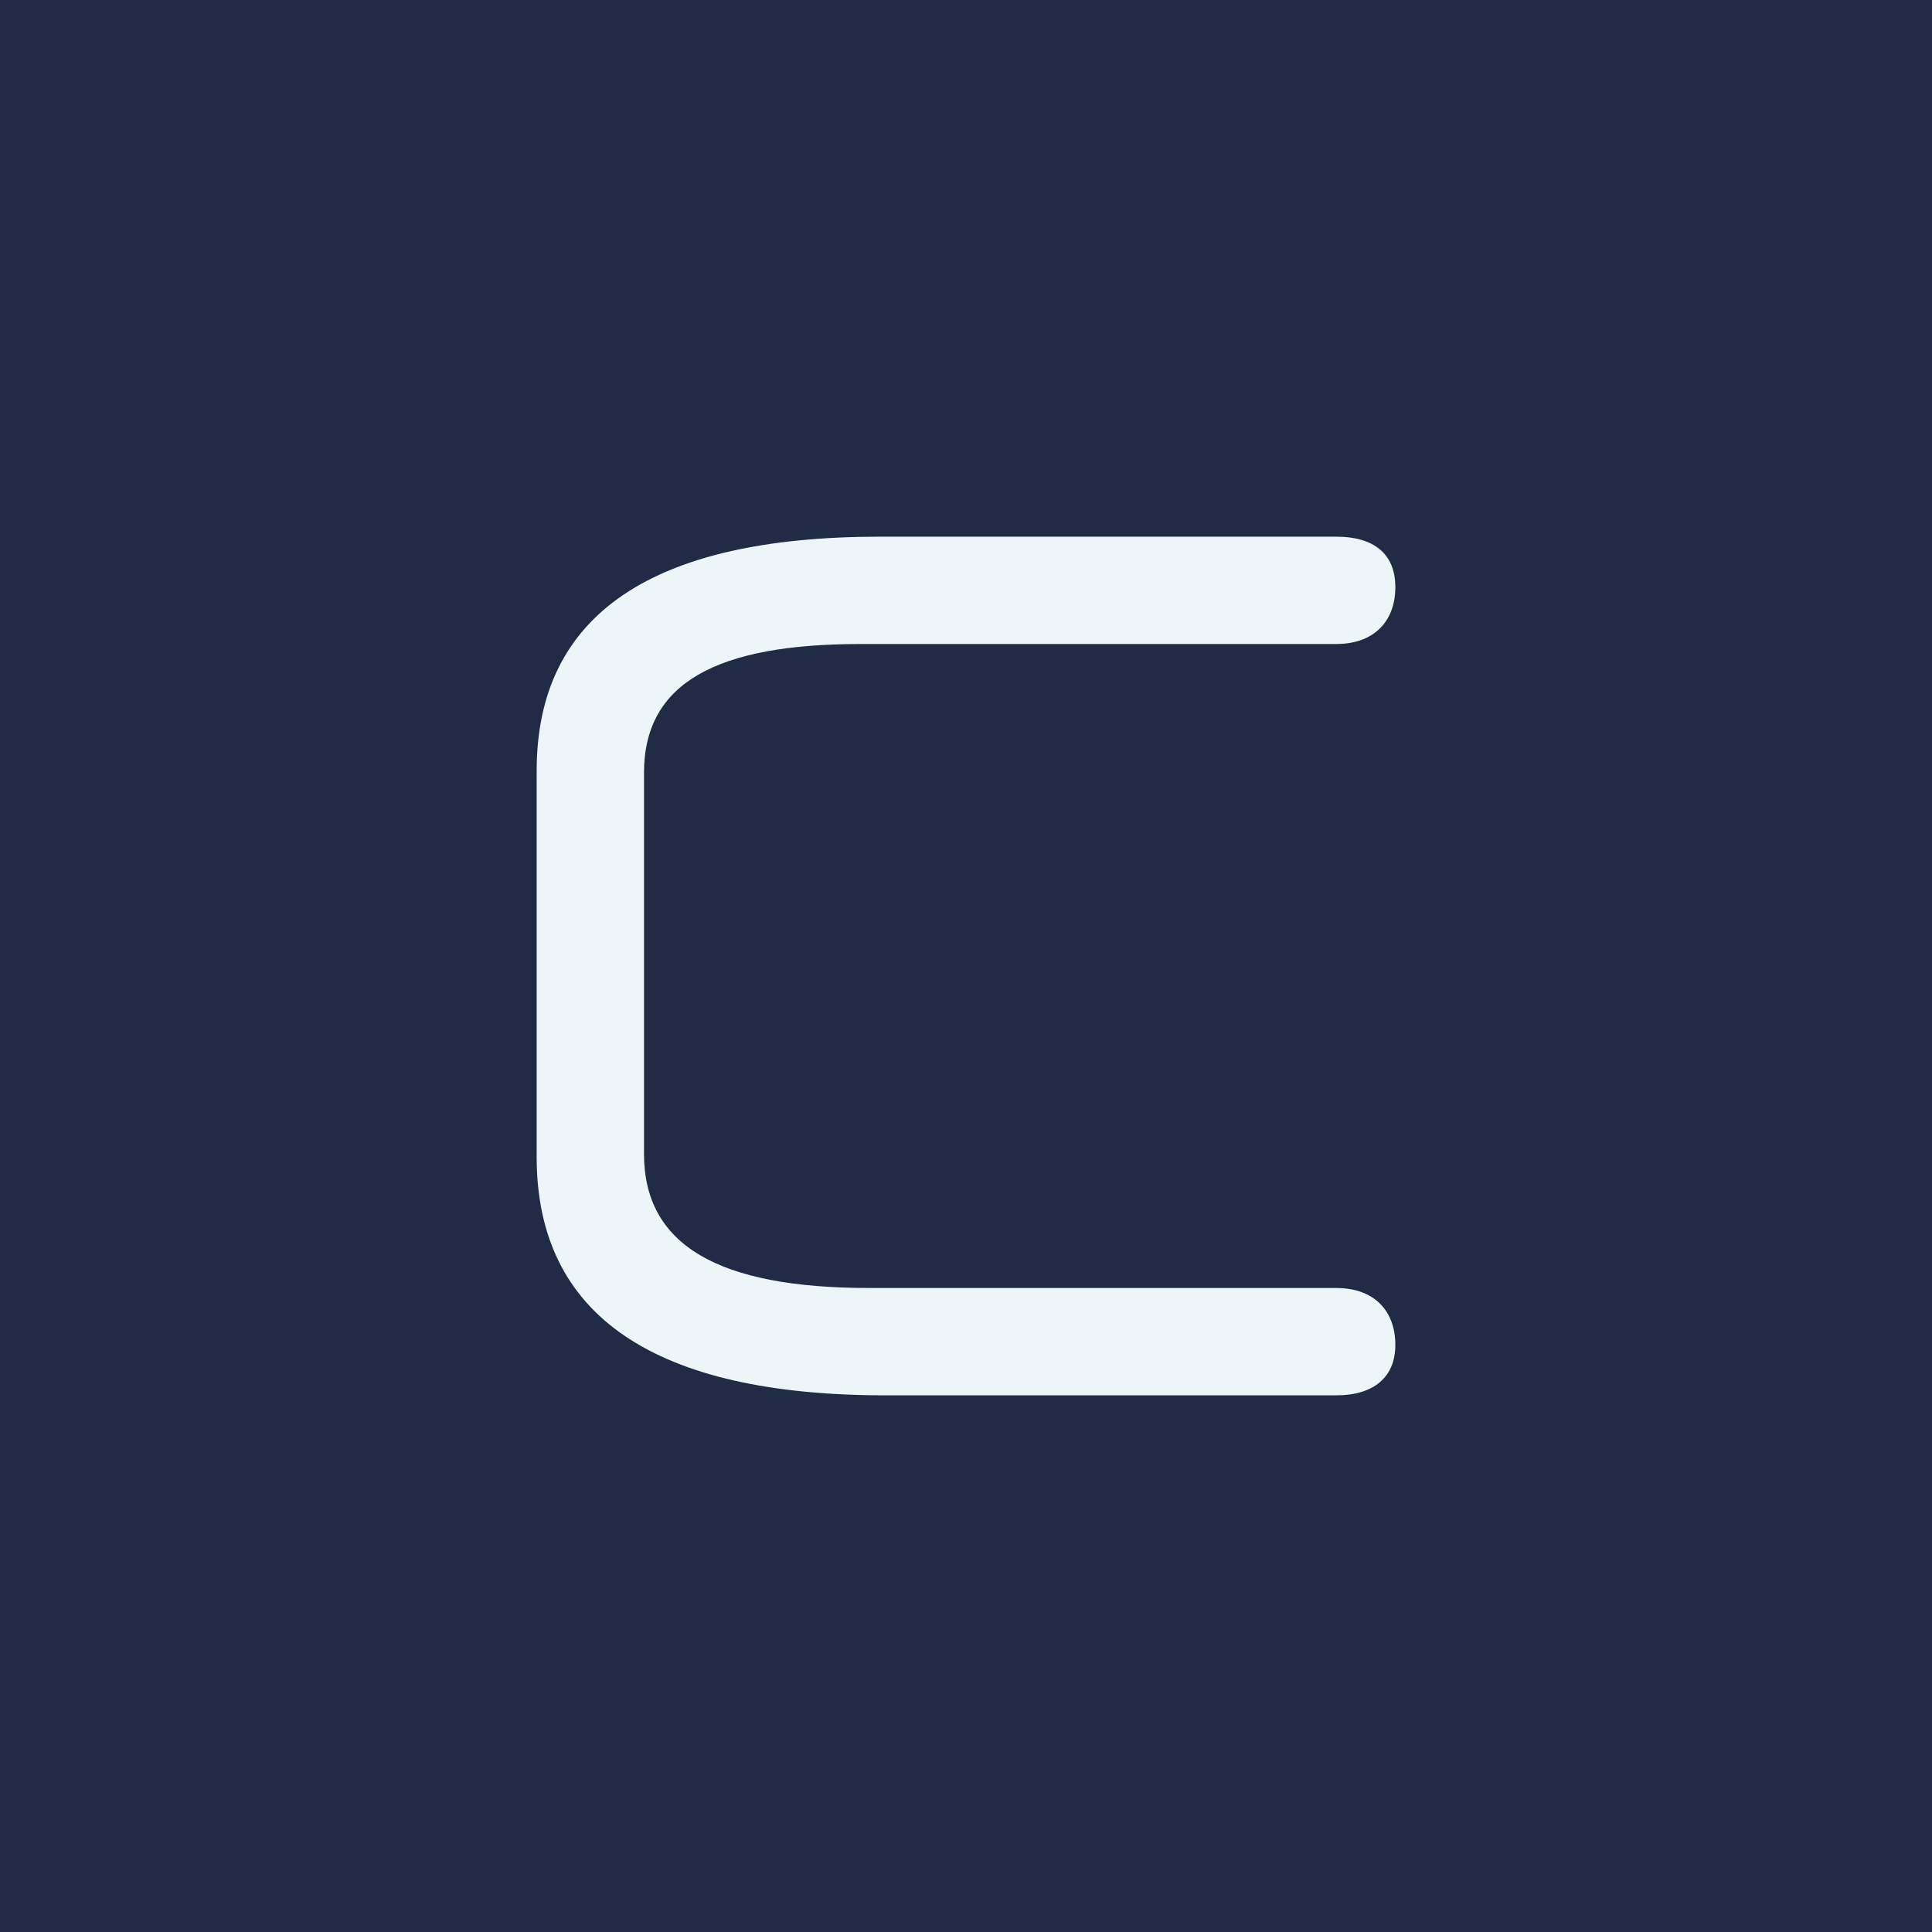
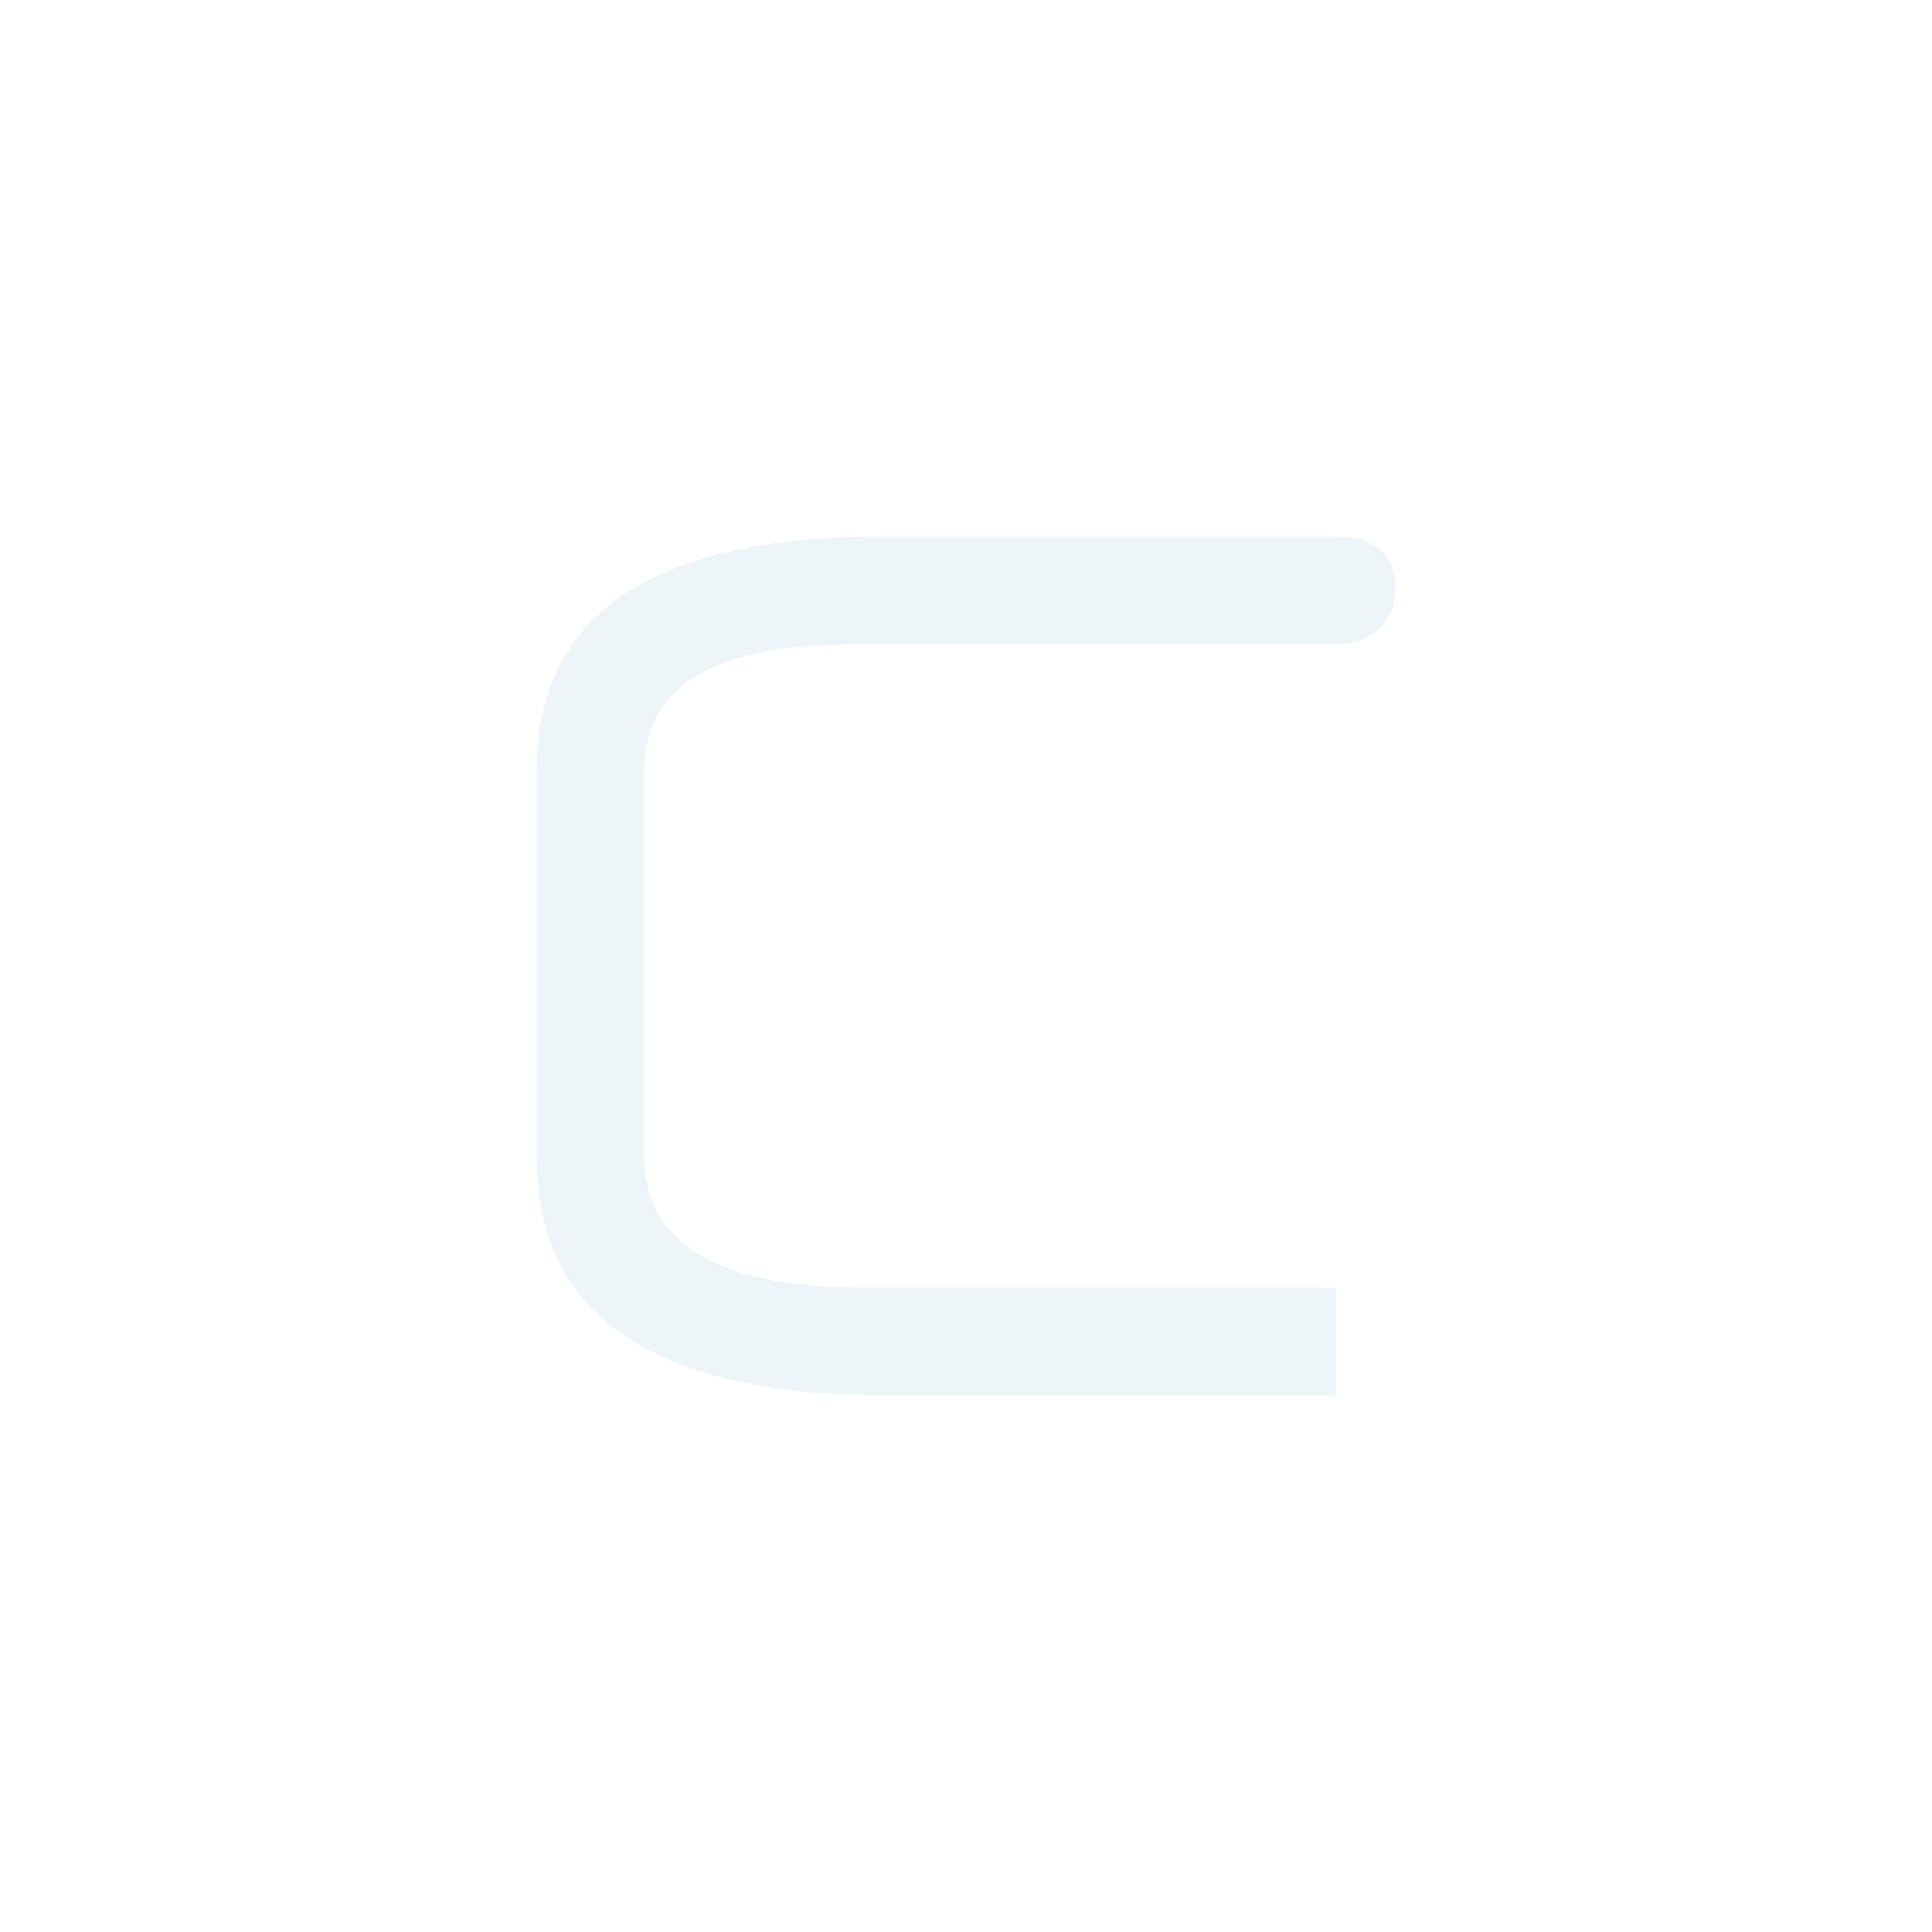
<svg xmlns="http://www.w3.org/2000/svg" width="18" height="18" viewBox="0 0 18 18">
-   <path fill="#212B46" d="M0 0h18v18H0z" />
-   <path d="M12.45 13h-4.2C6.1 13 5 12.26 5 10.78v-3.6C5 5.73 6.07 5 8.2 5h4.25c.35 0 .55.16.55.47 0 .32-.2.53-.55.53H8.02C6.68 6 6 6.36 6 7.2v3.55C6 11.6 6.69 12 8.1 12h4.35c.35 0 .55.21.55.53 0 .3-.2.47-.55.47Z" fill="#EDF5F8" />
+   <path d="M12.45 13h-4.2C6.1 13 5 12.26 5 10.78v-3.6C5 5.73 6.07 5 8.2 5h4.25c.35 0 .55.16.55.47 0 .32-.2.53-.55.53H8.02C6.68 6 6 6.36 6 7.2v3.55C6 11.6 6.69 12 8.1 12h4.35Z" fill="#EDF5F8" />
</svg>